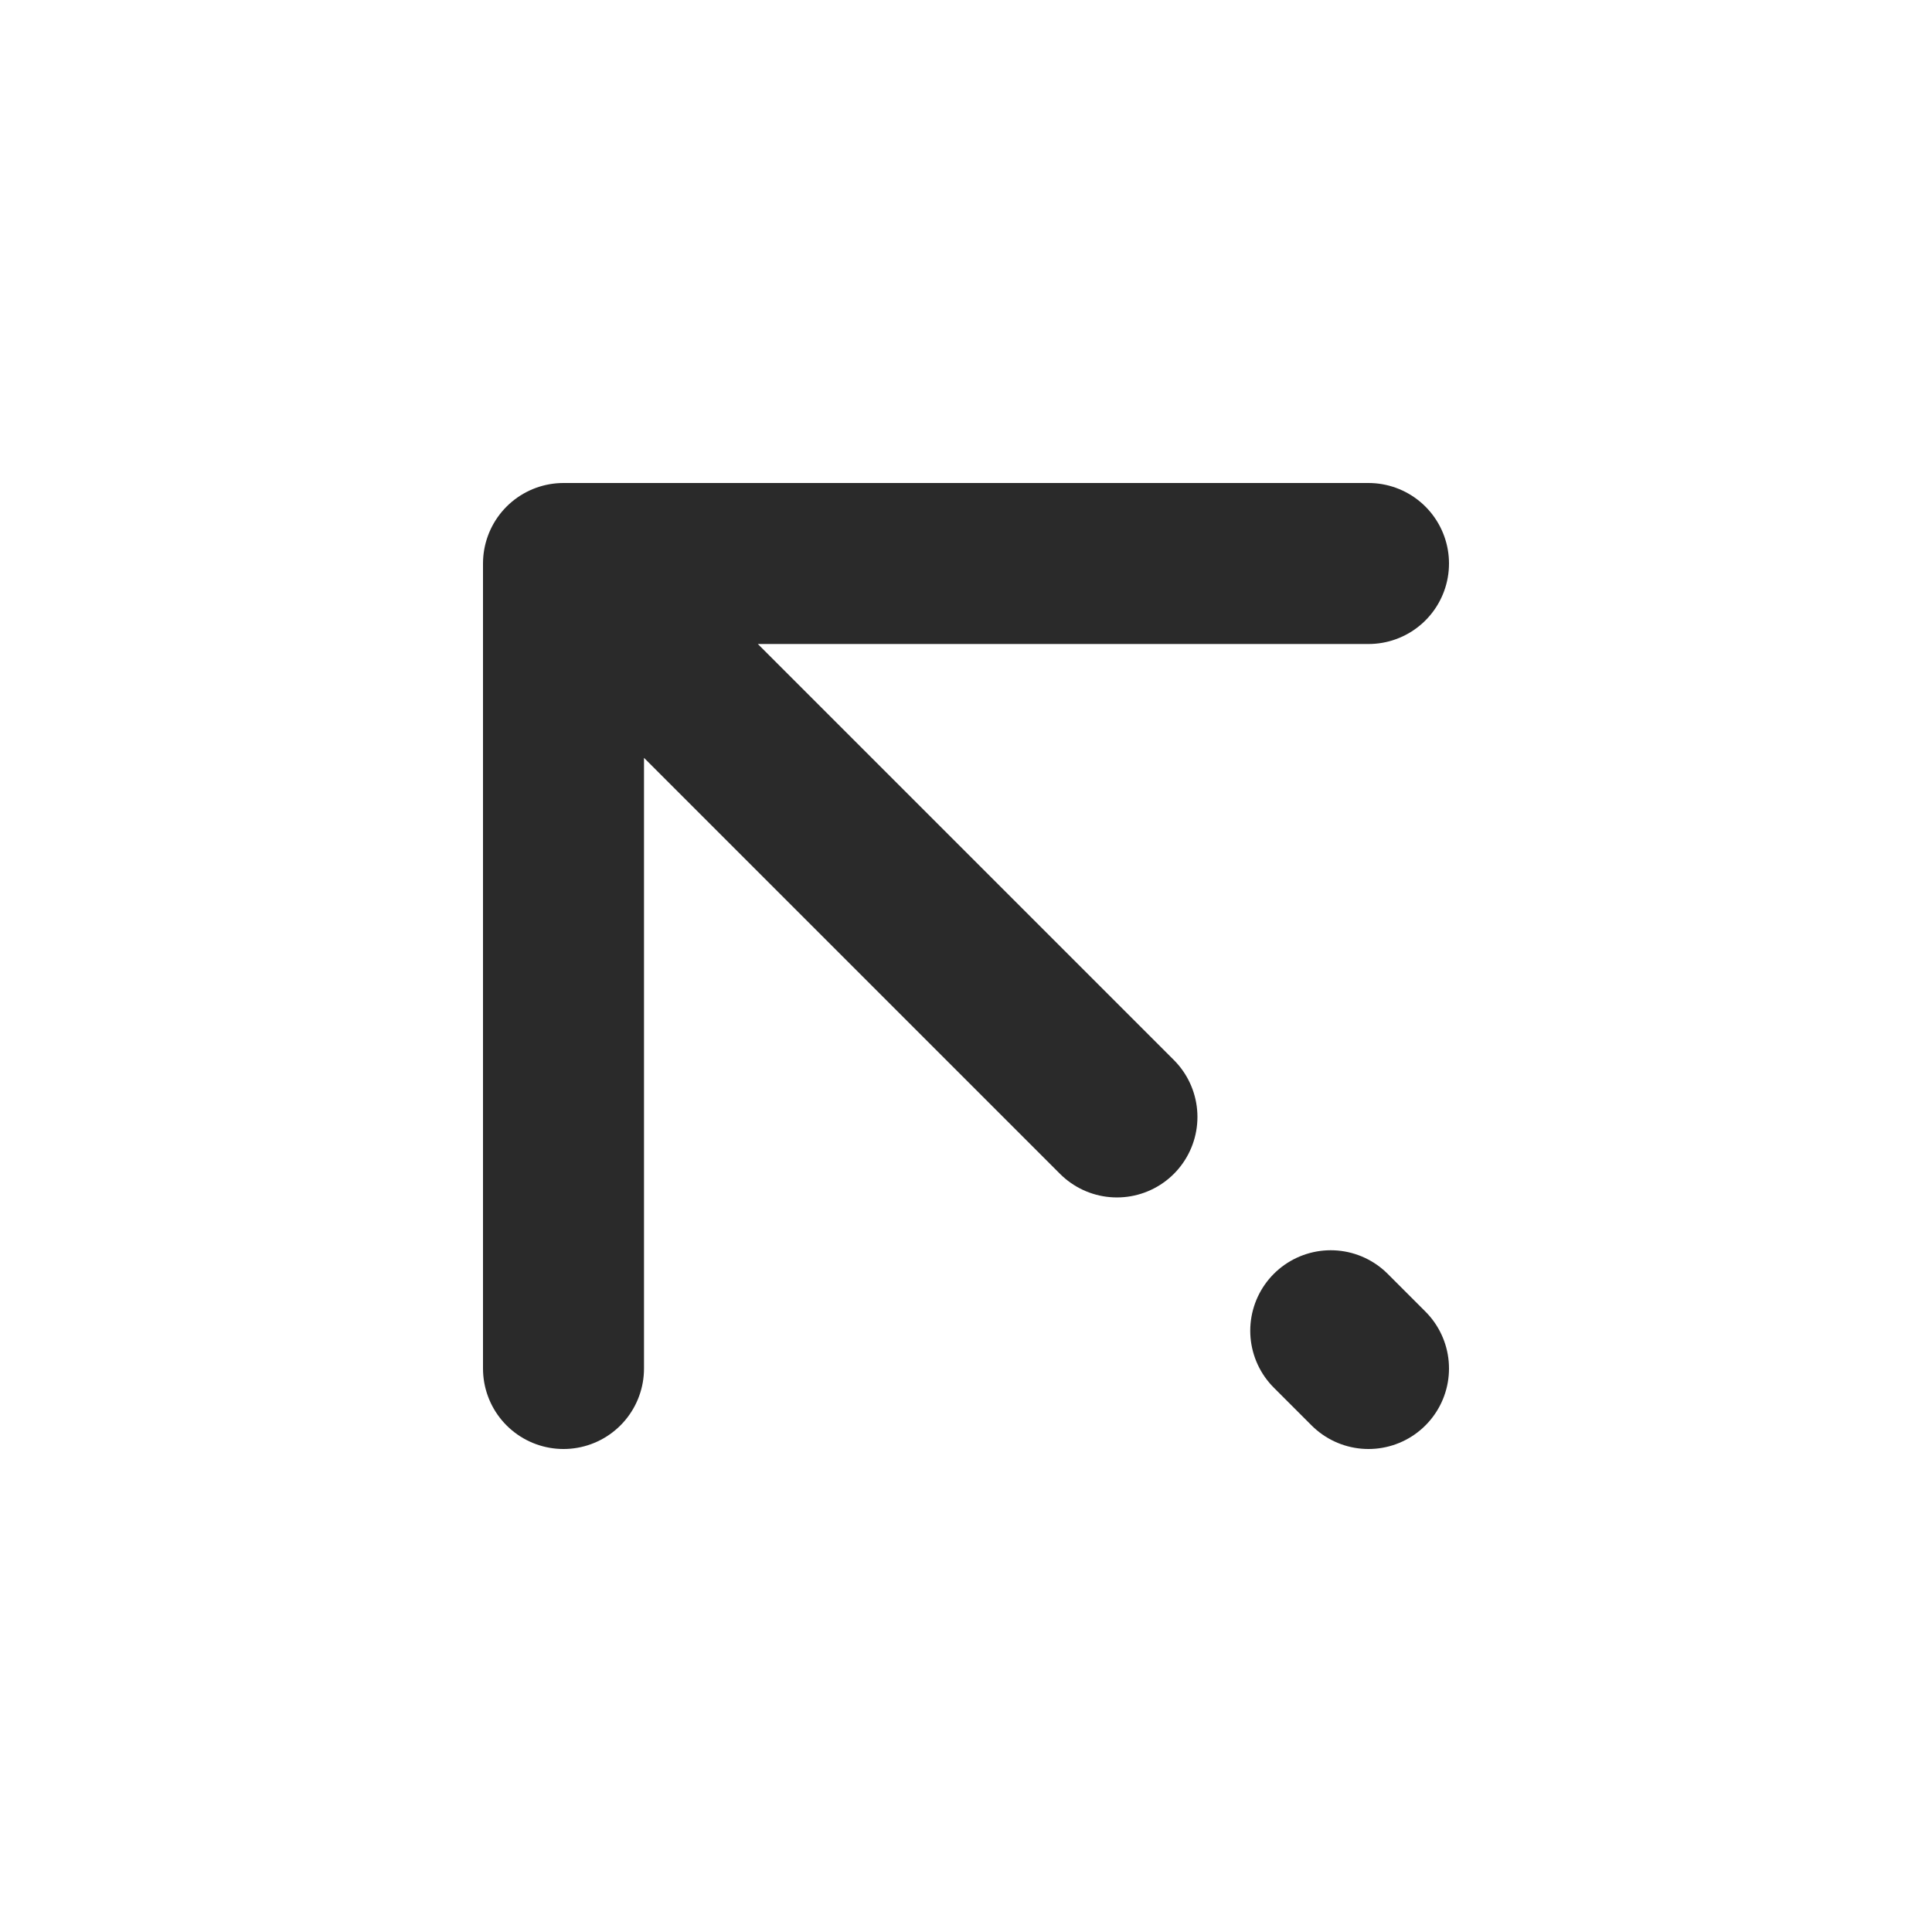
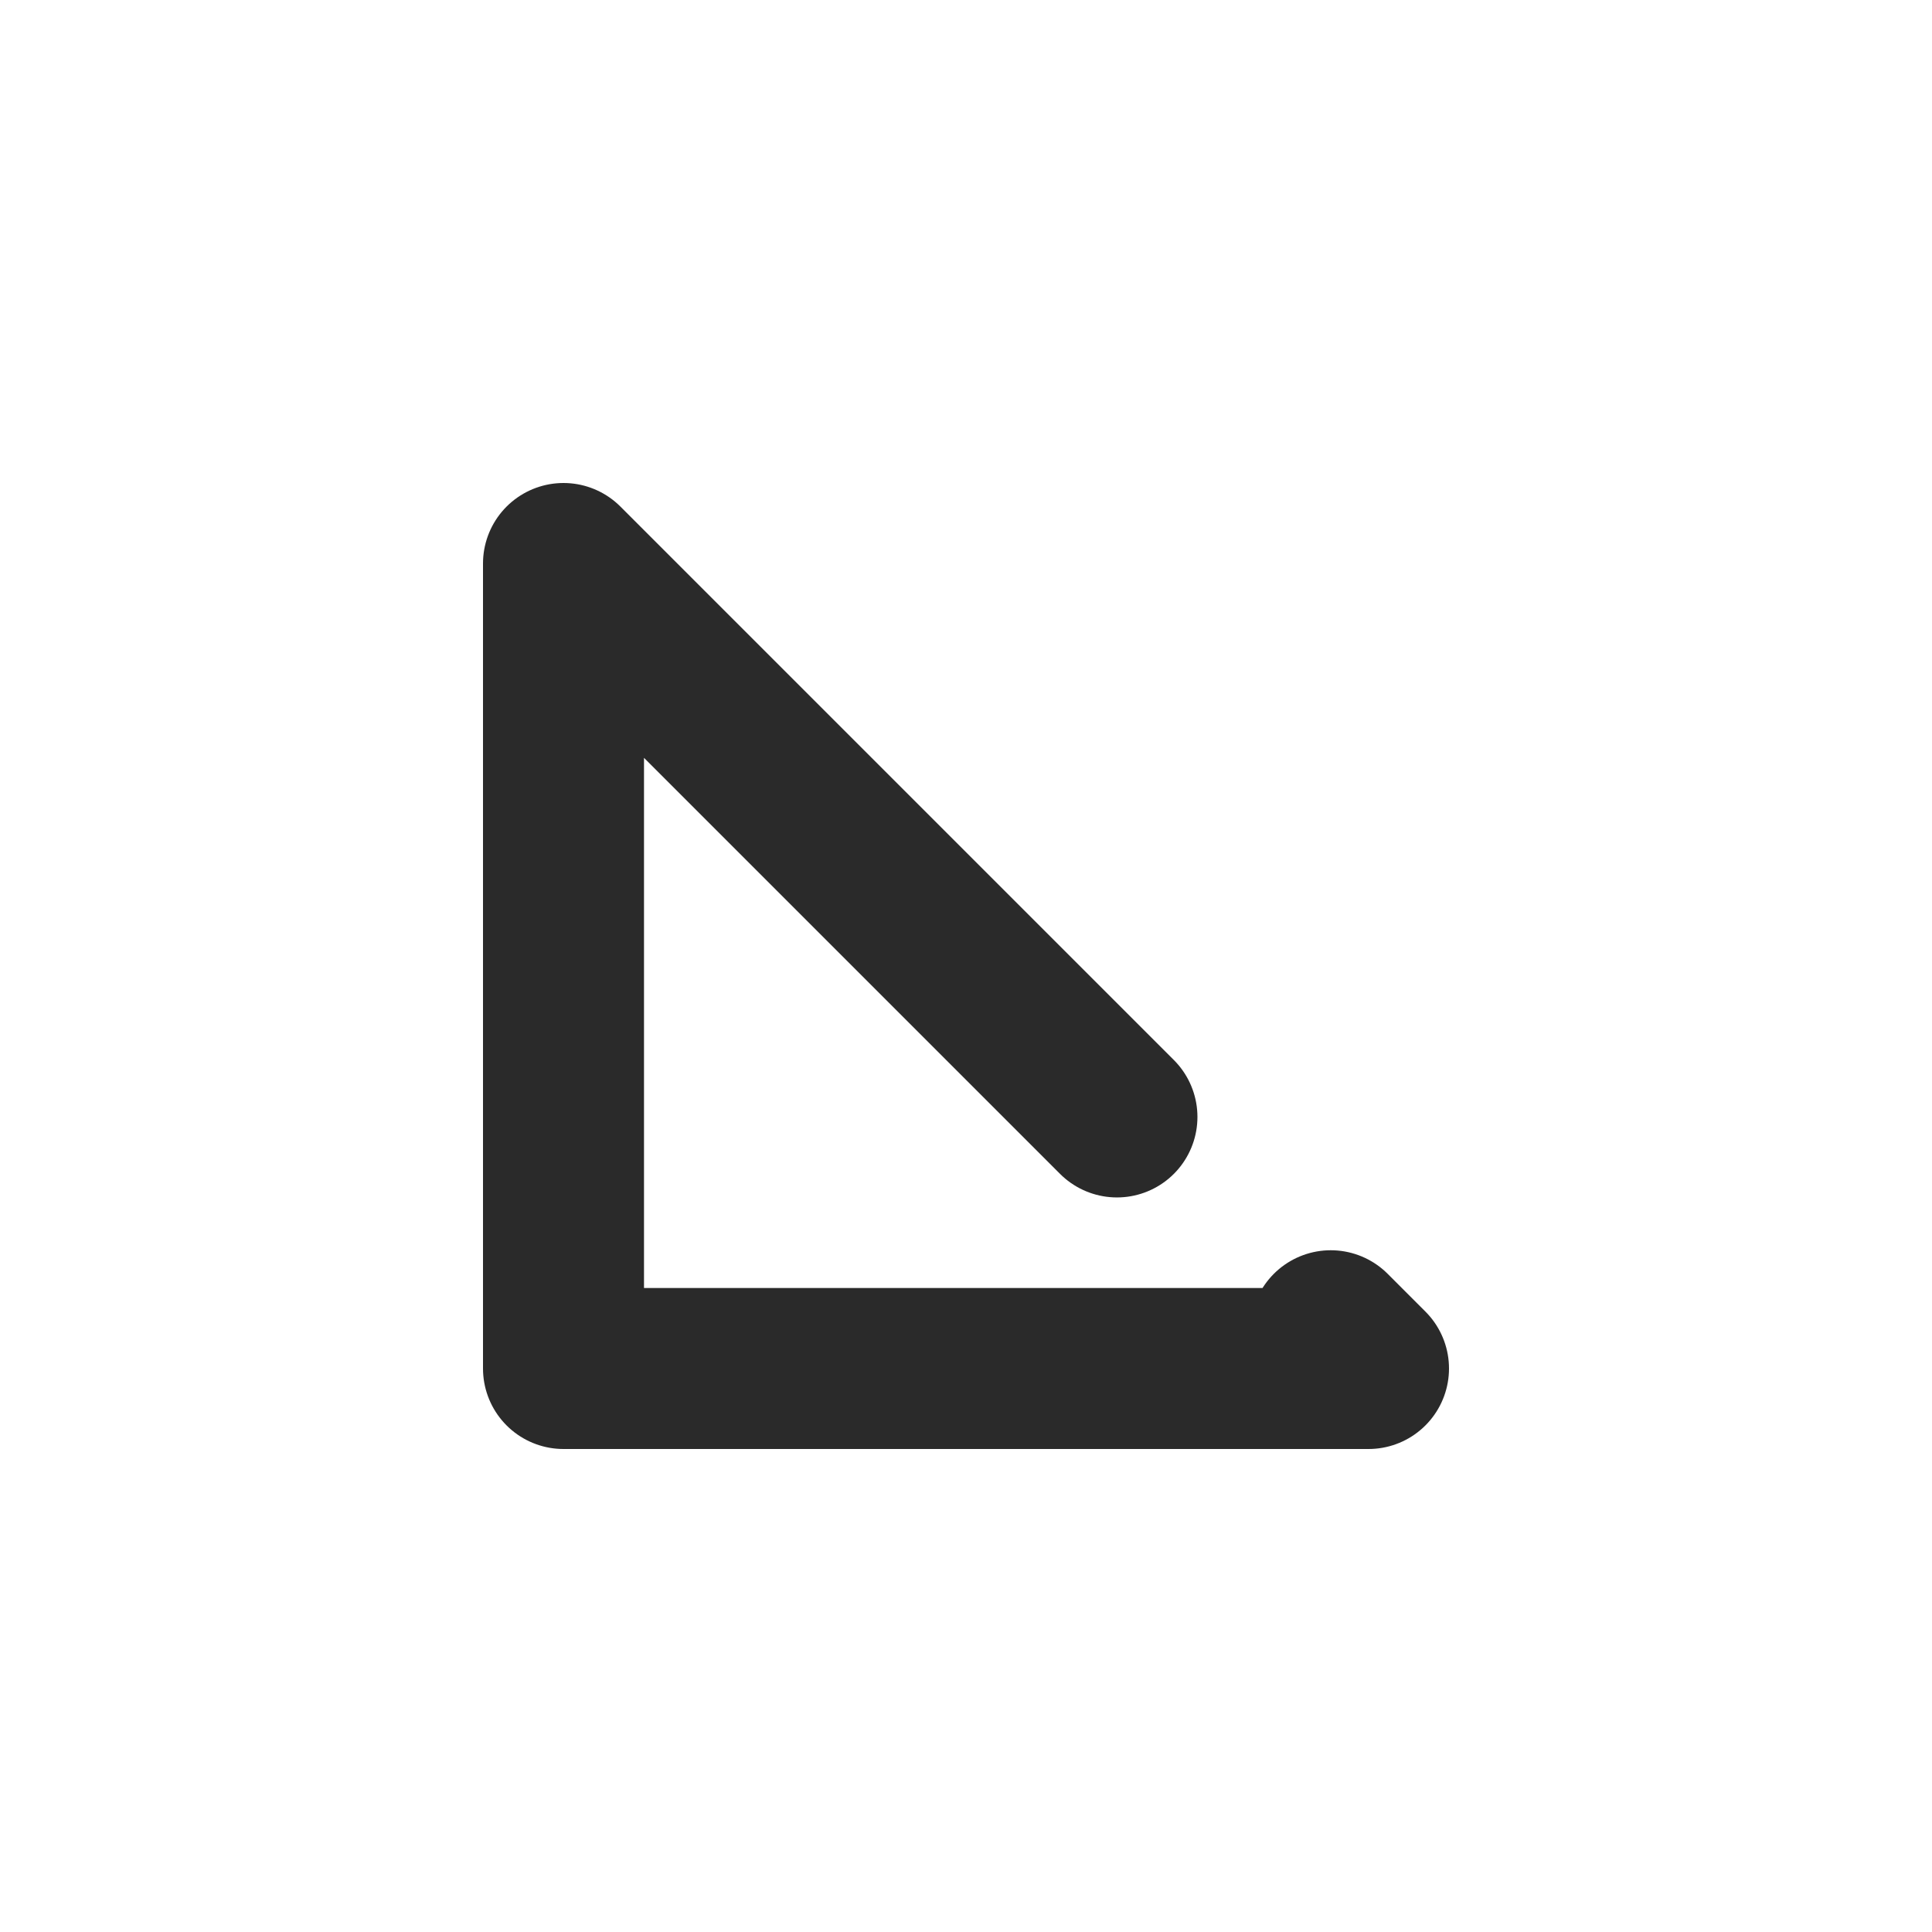
<svg xmlns="http://www.w3.org/2000/svg" width="24" height="24" viewBox="0 0 24 24" fill="none">
-   <path d="M7 7V17M7 7H17M7 7L13.875 13.875M17 17L16.531 16.531" stroke="#2A2A2A" stroke-width="2" stroke-linecap="round" stroke-linejoin="round" />
+   <path d="M7 7V17H17M7 7L13.875 13.875M17 17L16.531 16.531" stroke="#2A2A2A" stroke-width="2" stroke-linecap="round" stroke-linejoin="round" />
</svg>